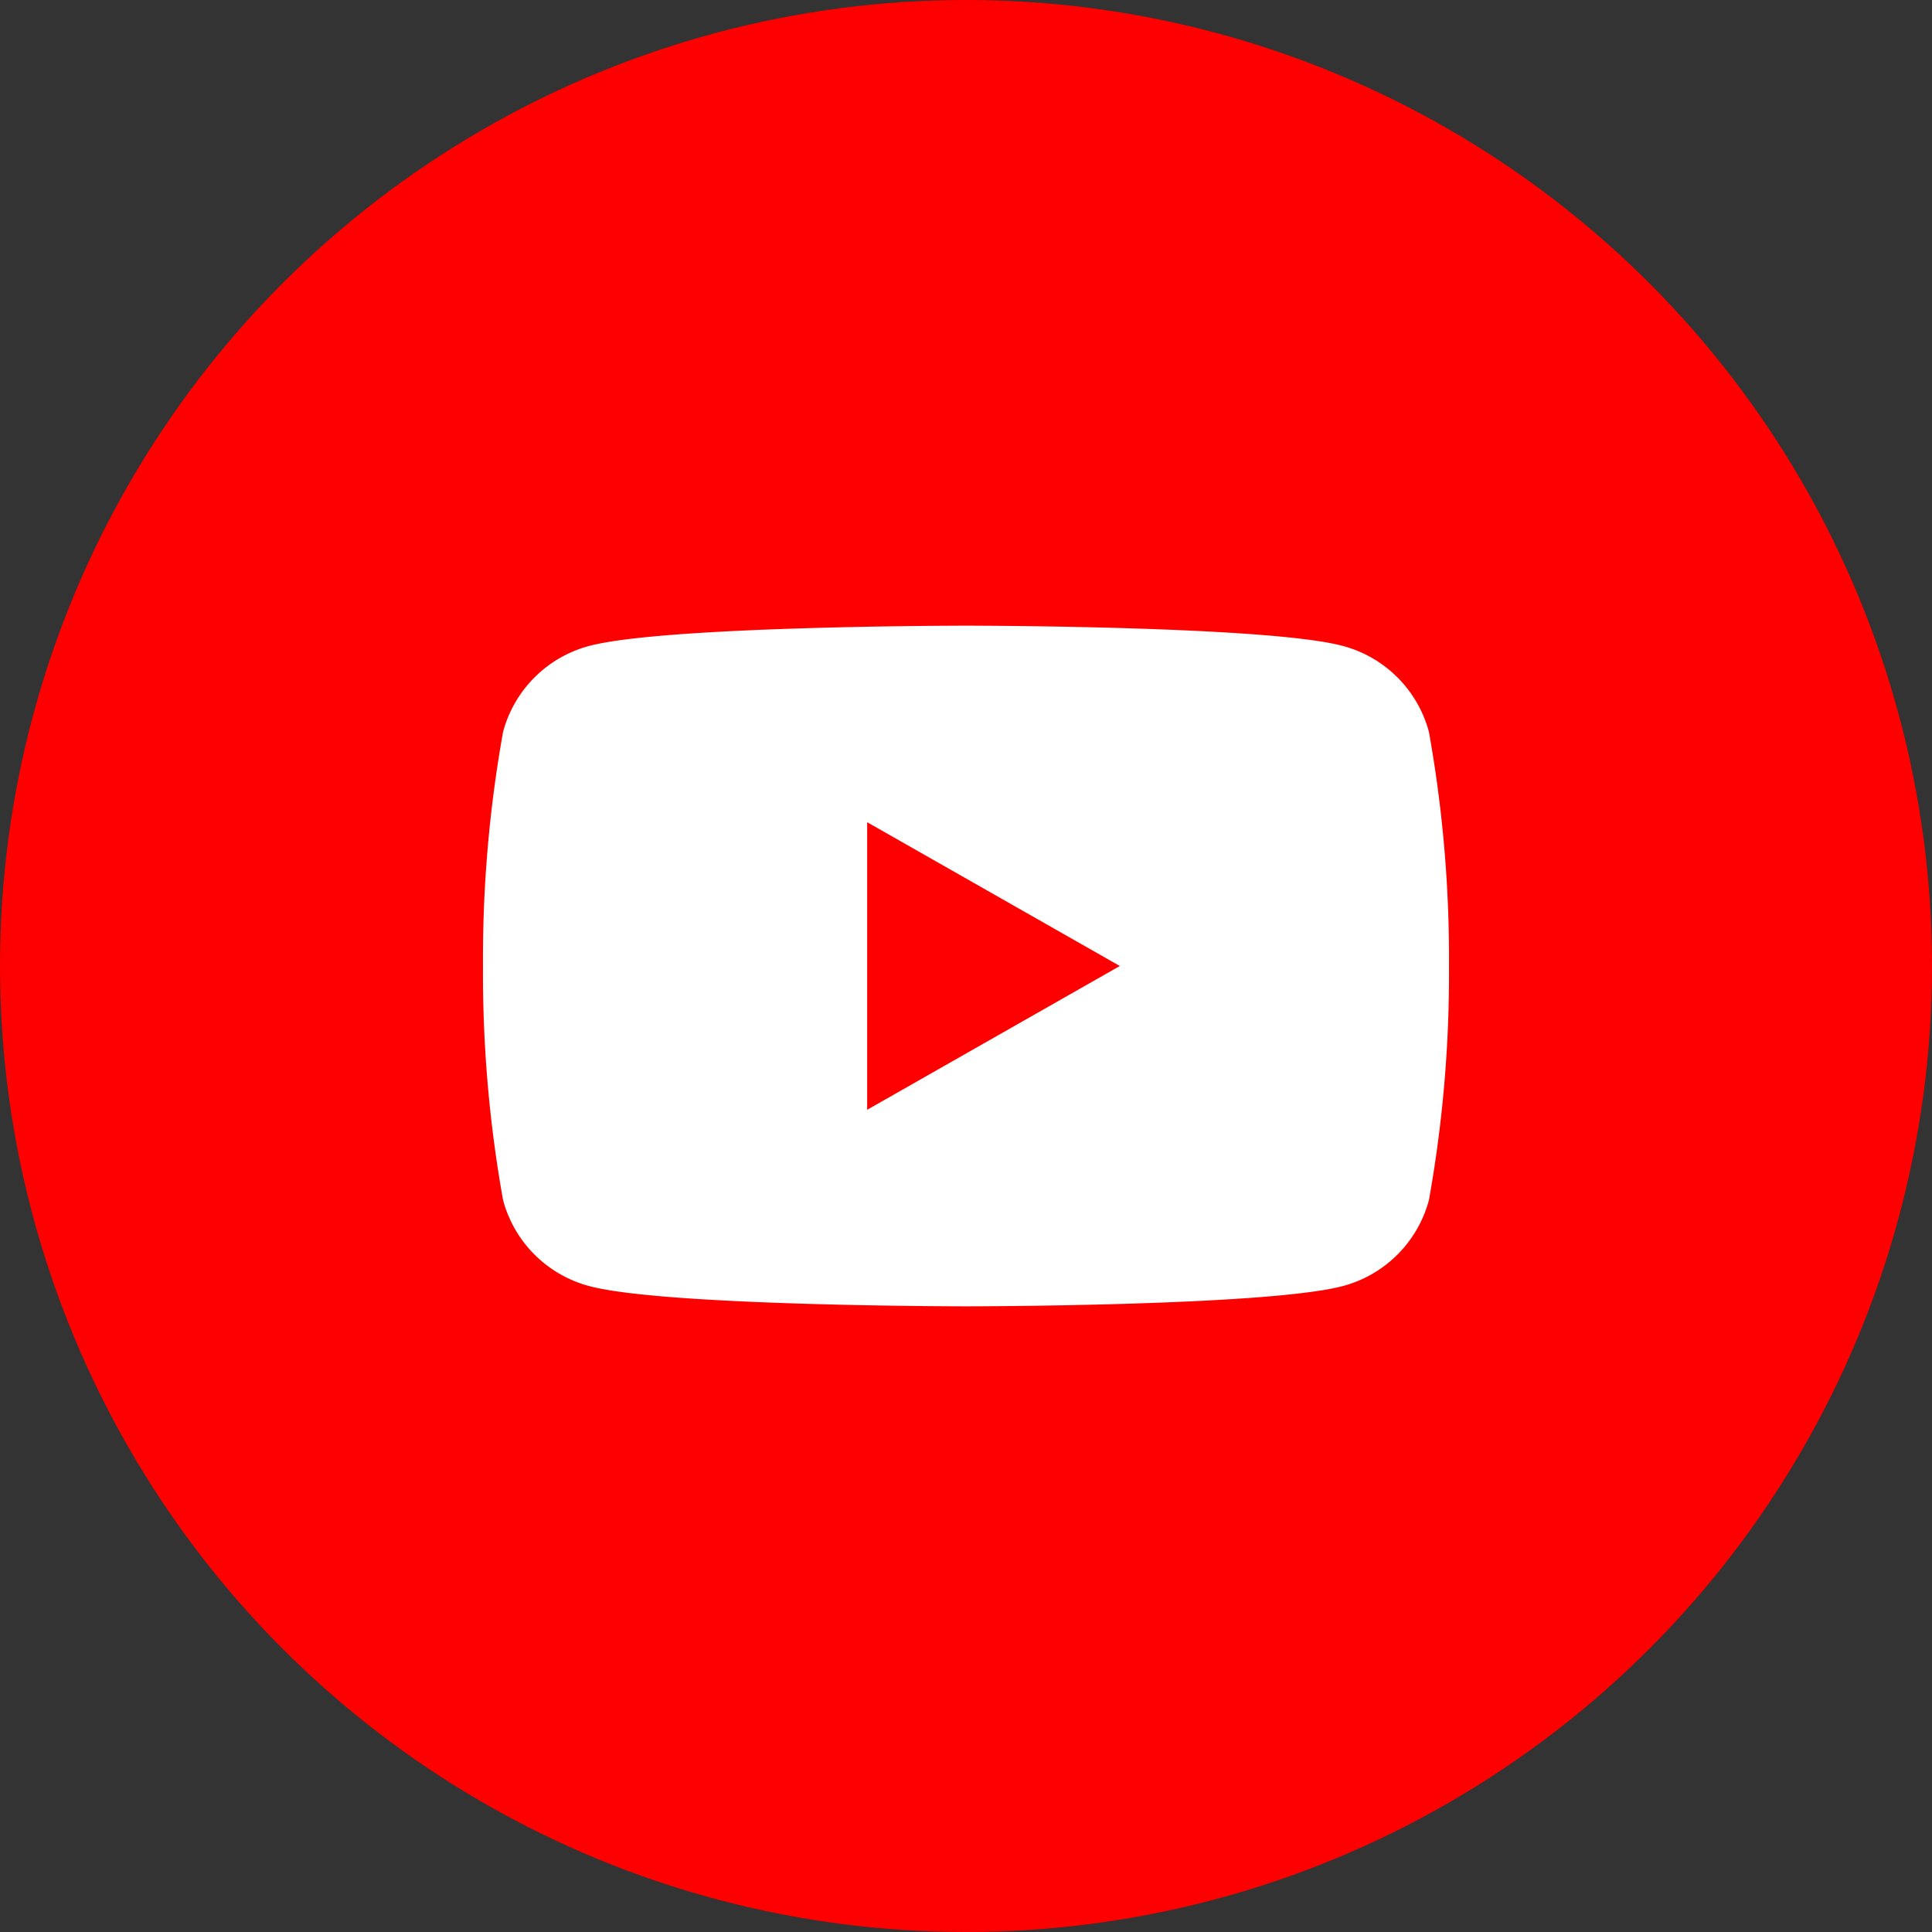
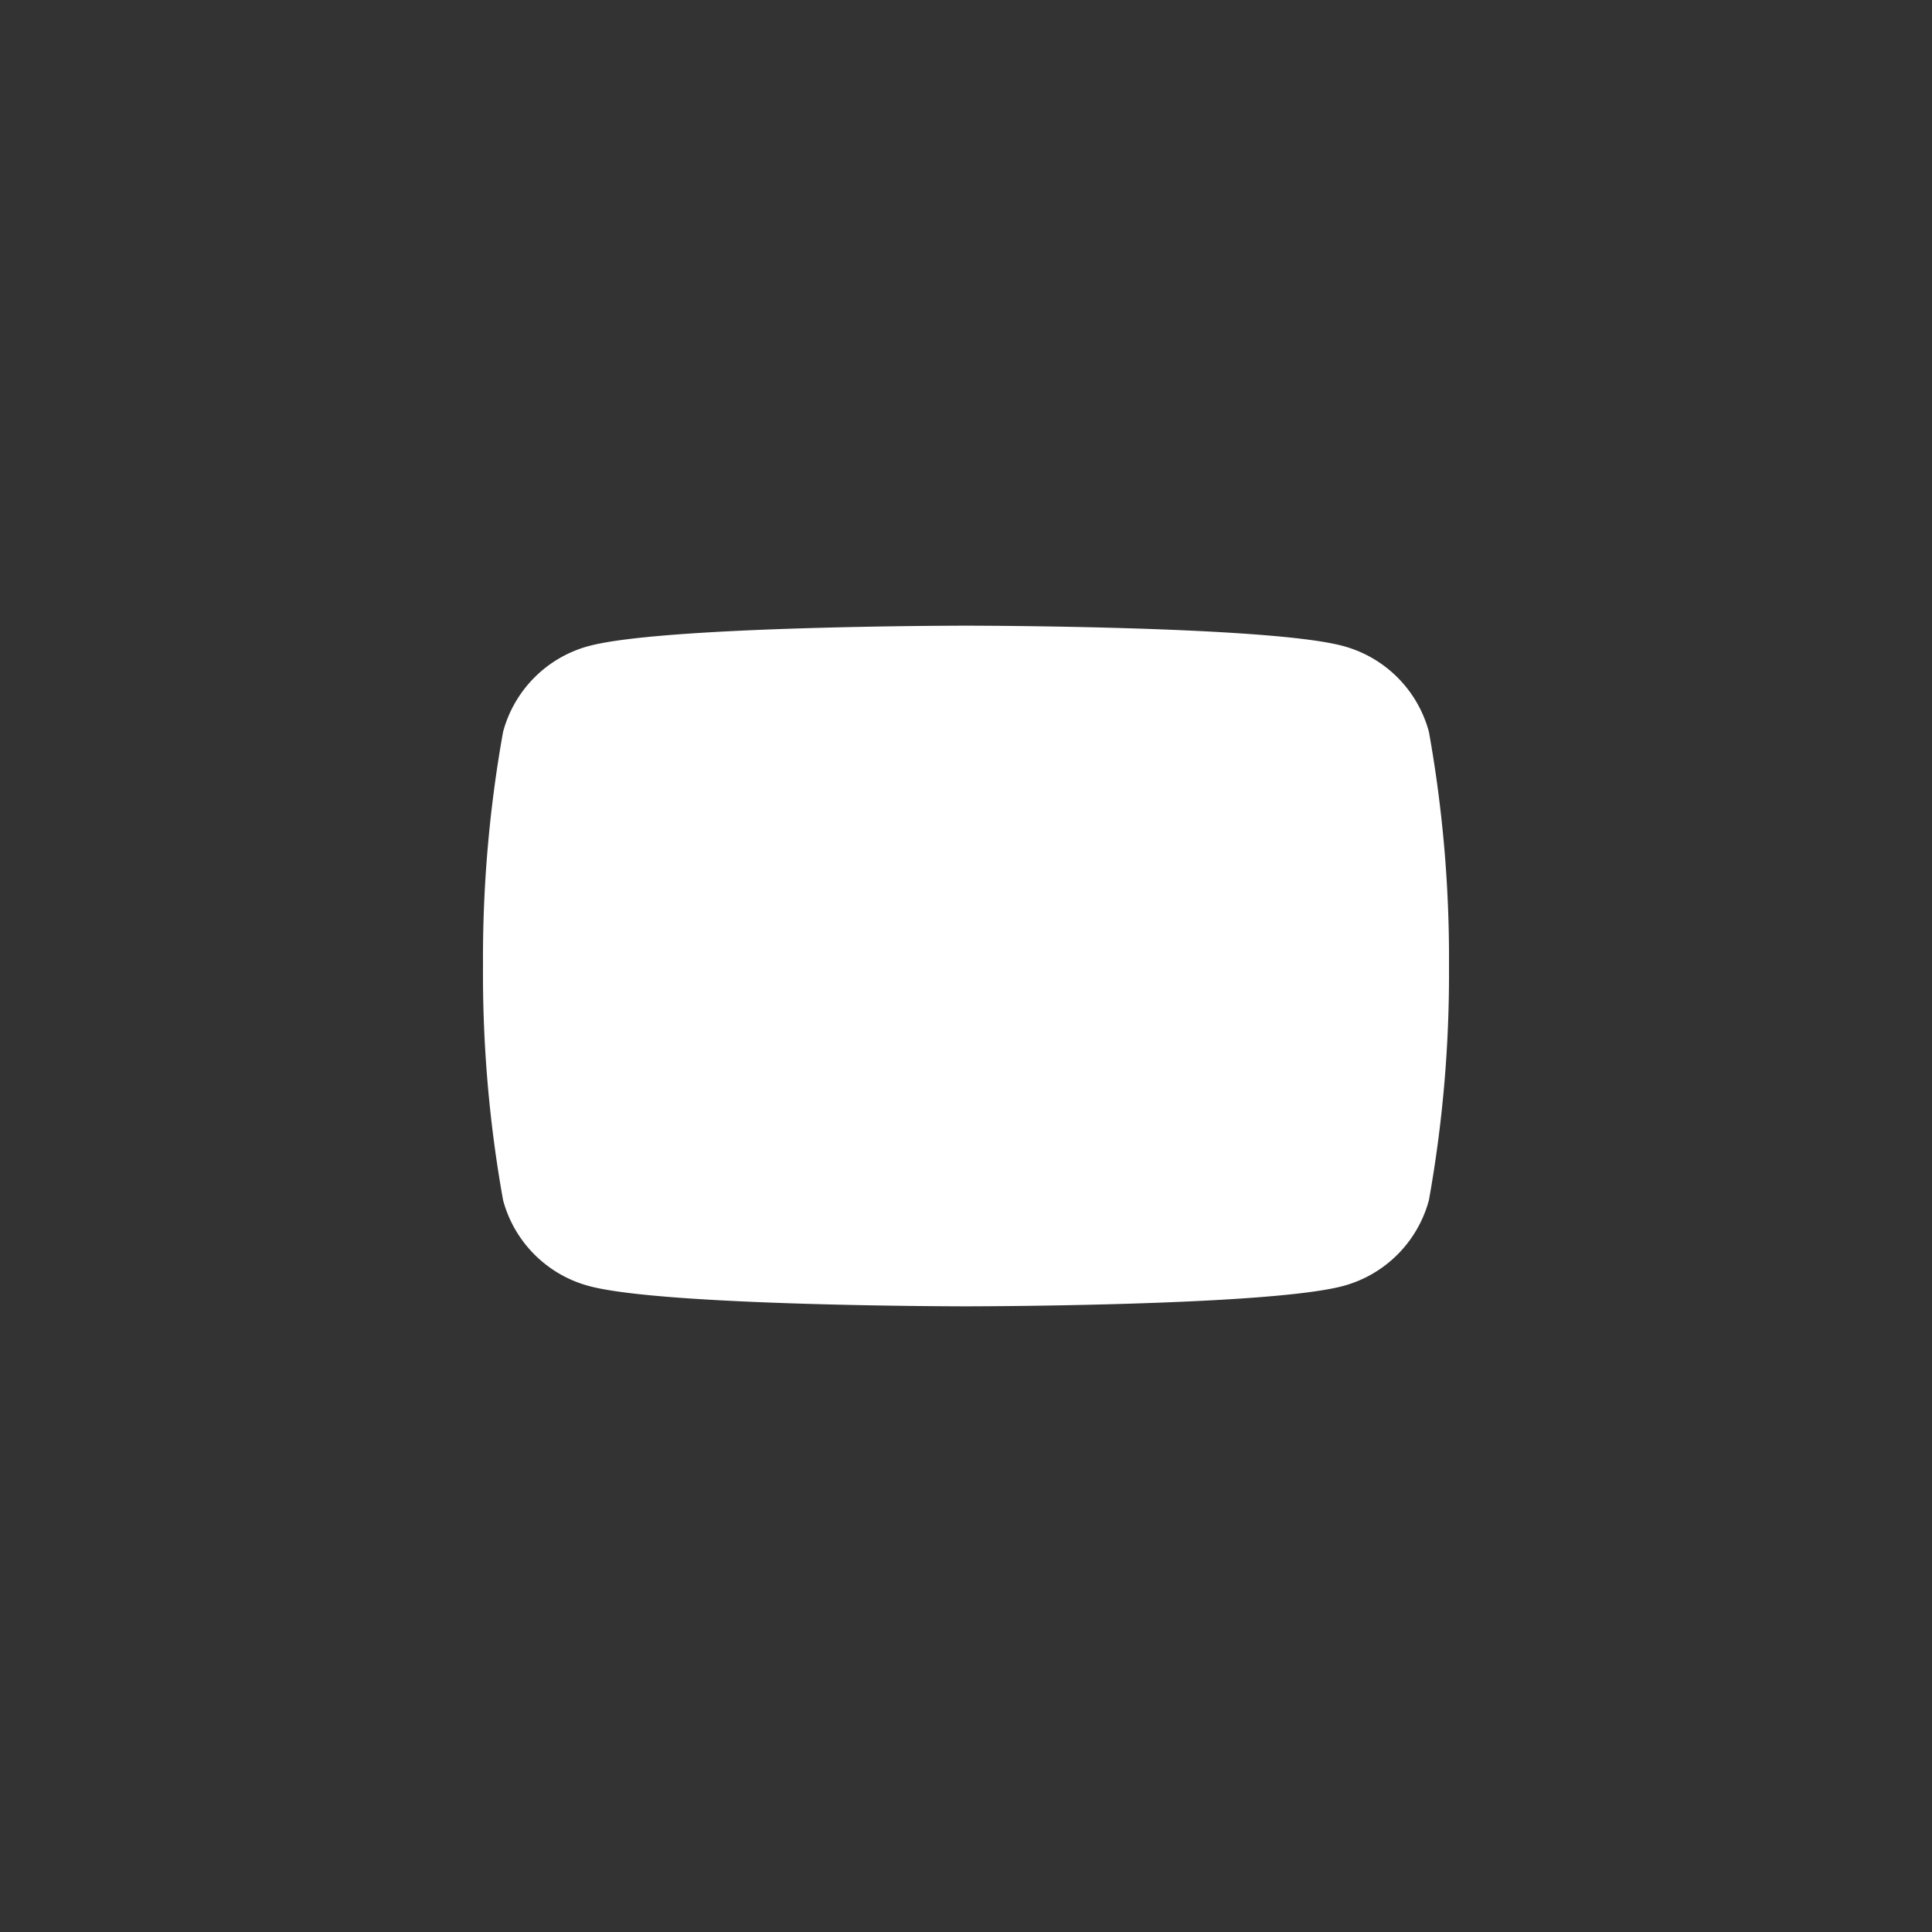
<svg xmlns="http://www.w3.org/2000/svg" height="52" viewBox="0 0 52 52">
  <rect x="0" y="0" width="52" height="52" fill="#333333" stroke="none" />
-   <circle cx="26" cy="26" fill="#f00" r="26" />
-   <path d="m38.46 19.7a3.27 3.27 0 0 0 -2.3-2.31c-2-.55-10.16-.55-10.16-.55s-8.13 0-10.16.55a3.27 3.27 0 0 0 -2.3 2.31 34.48 34.48 0 0 0 -.54 6.3 34.48 34.48 0 0 0 .54 6.3 3.27 3.27 0 0 0 2.3 2.31c2 .55 10.16.55 10.16.55s8.13 0 10.16-.55a3.27 3.27 0 0 0 2.3-2.31 34.48 34.48 0 0 0 .54-6.3 34.48 34.48 0 0 0 -.54-6.3zm-15.12 10.17v-7.74l6.8 3.87z" fill="#fff" />
+   <path d="m38.46 19.7a3.27 3.27 0 0 0 -2.3-2.31c-2-.55-10.16-.55-10.16-.55s-8.13 0-10.16.55a3.27 3.27 0 0 0 -2.3 2.31 34.48 34.48 0 0 0 -.54 6.3 34.48 34.48 0 0 0 .54 6.3 3.27 3.27 0 0 0 2.3 2.31c2 .55 10.16.55 10.16.55s8.13 0 10.16-.55a3.27 3.27 0 0 0 2.3-2.31 34.48 34.48 0 0 0 .54-6.3 34.48 34.48 0 0 0 -.54-6.3zm-15.12 10.17l6.8 3.87z" fill="#fff" />
</svg>